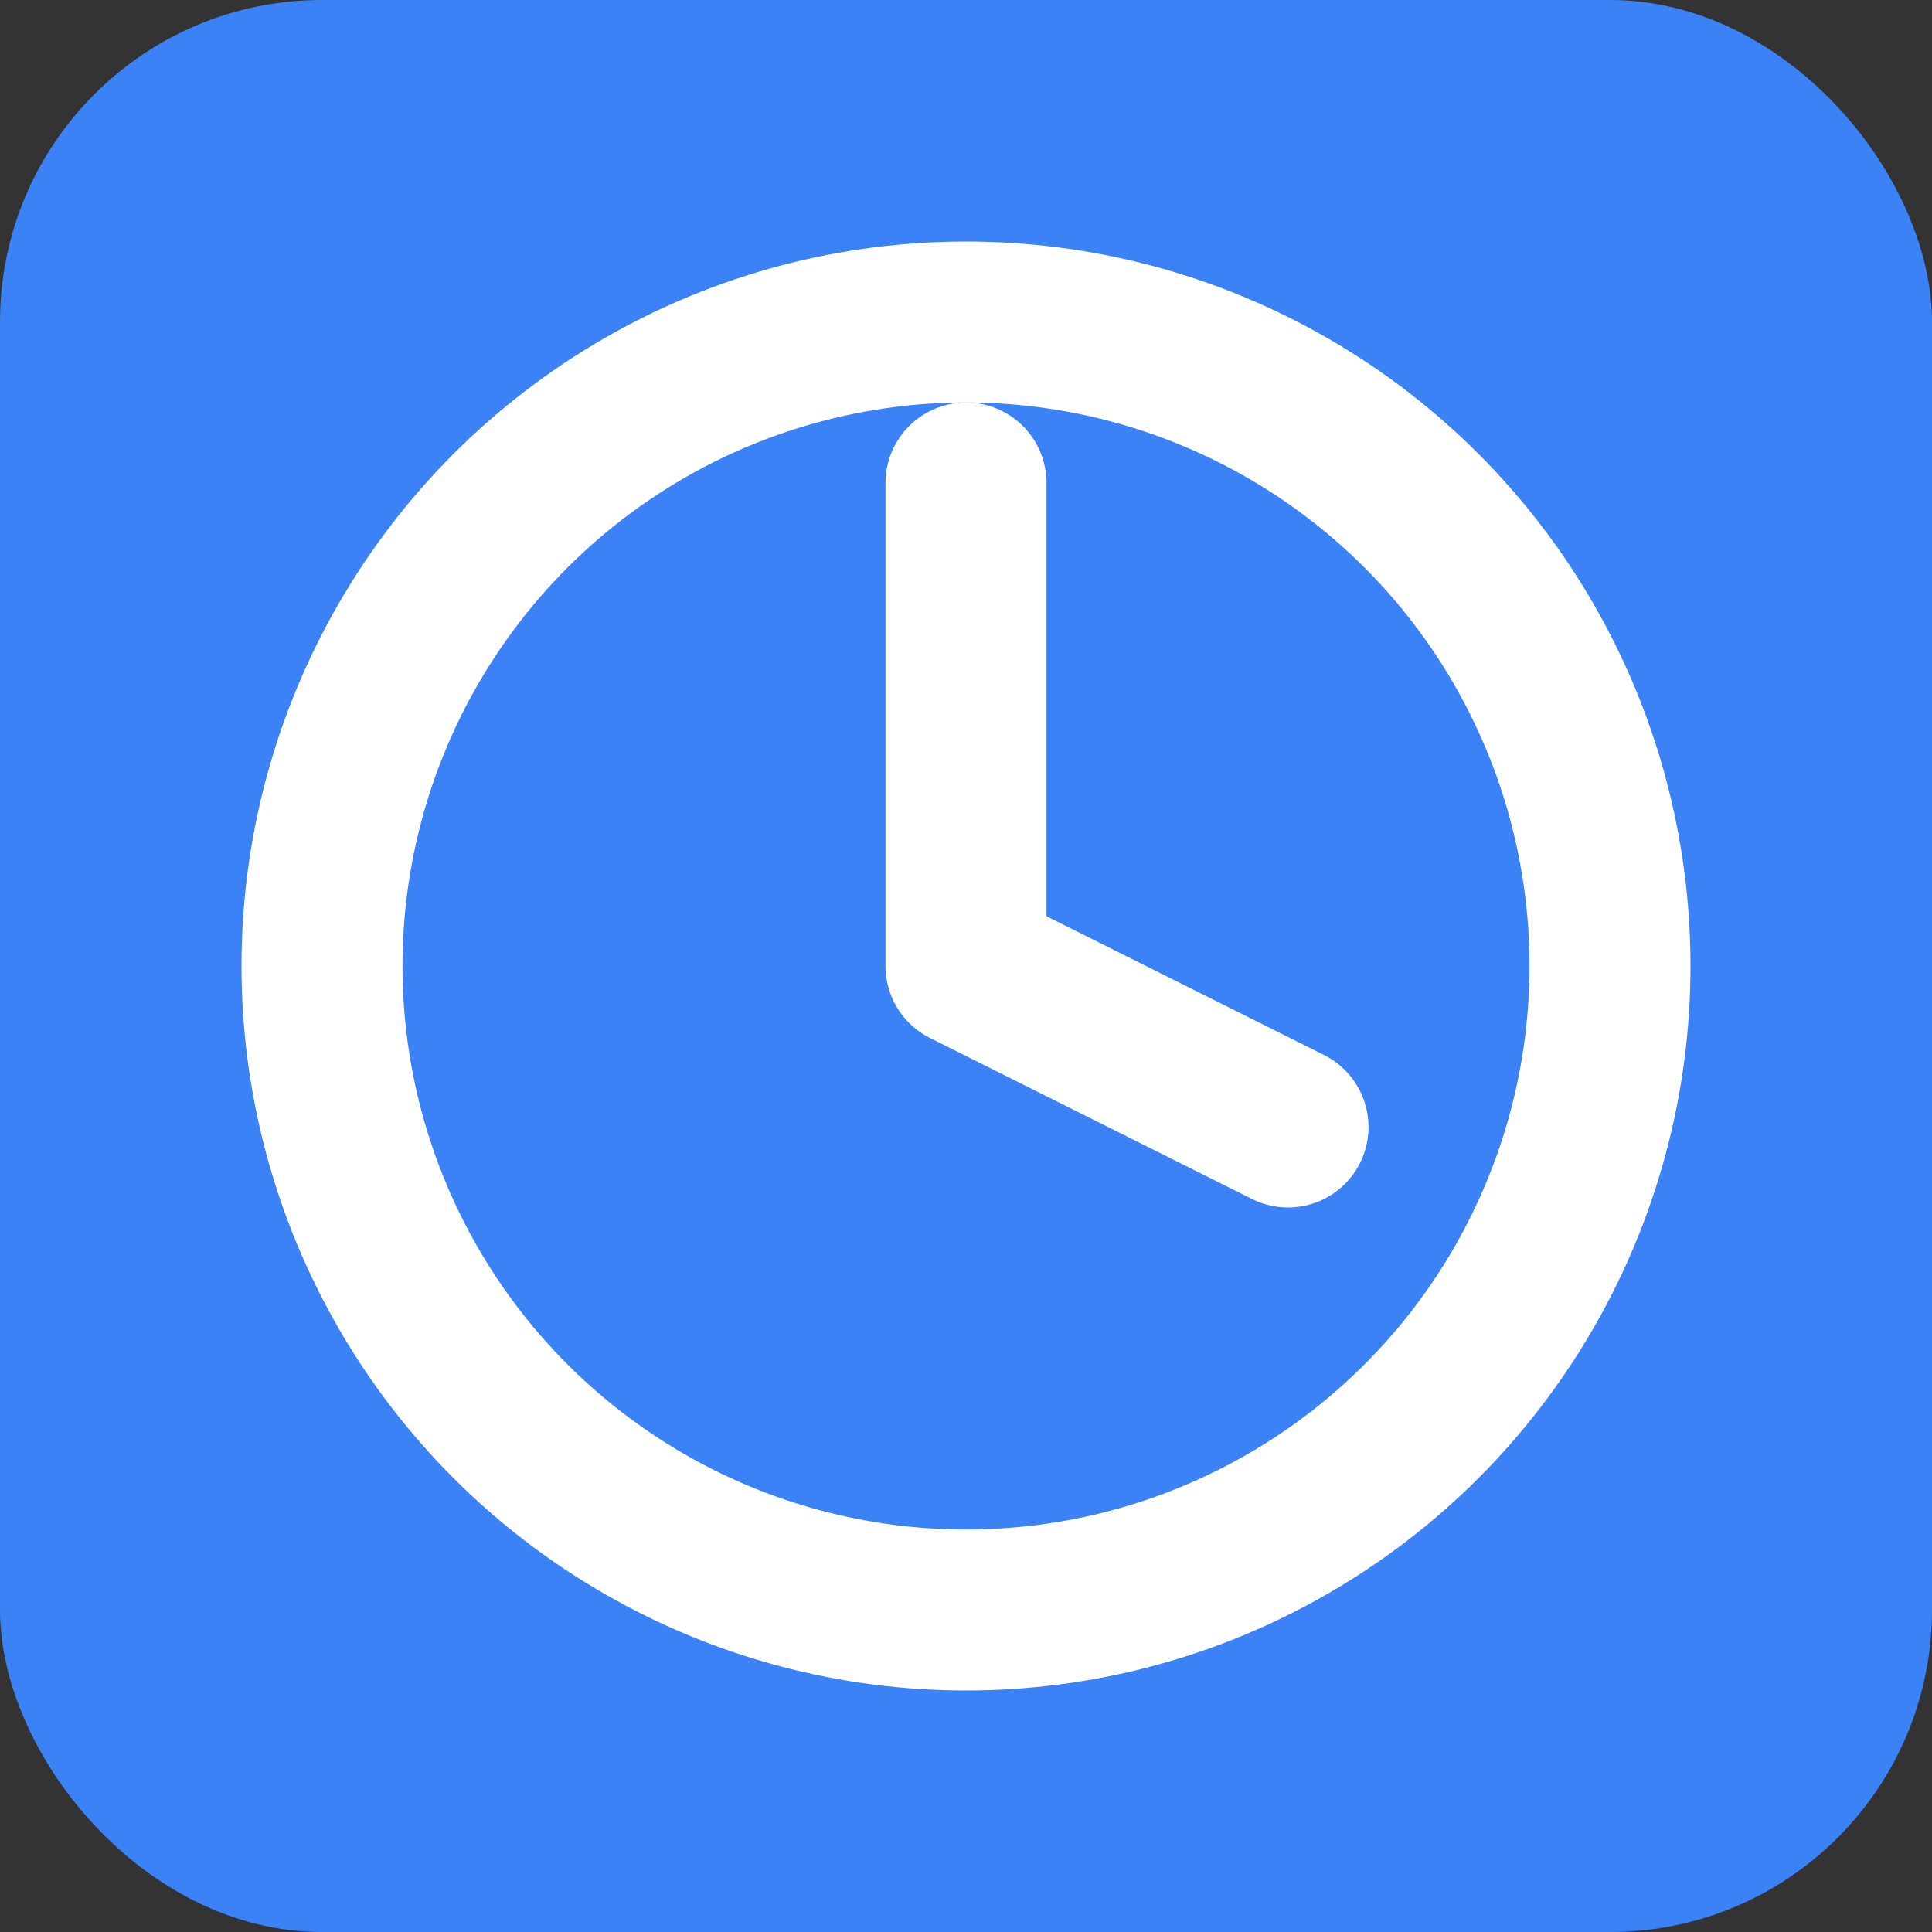
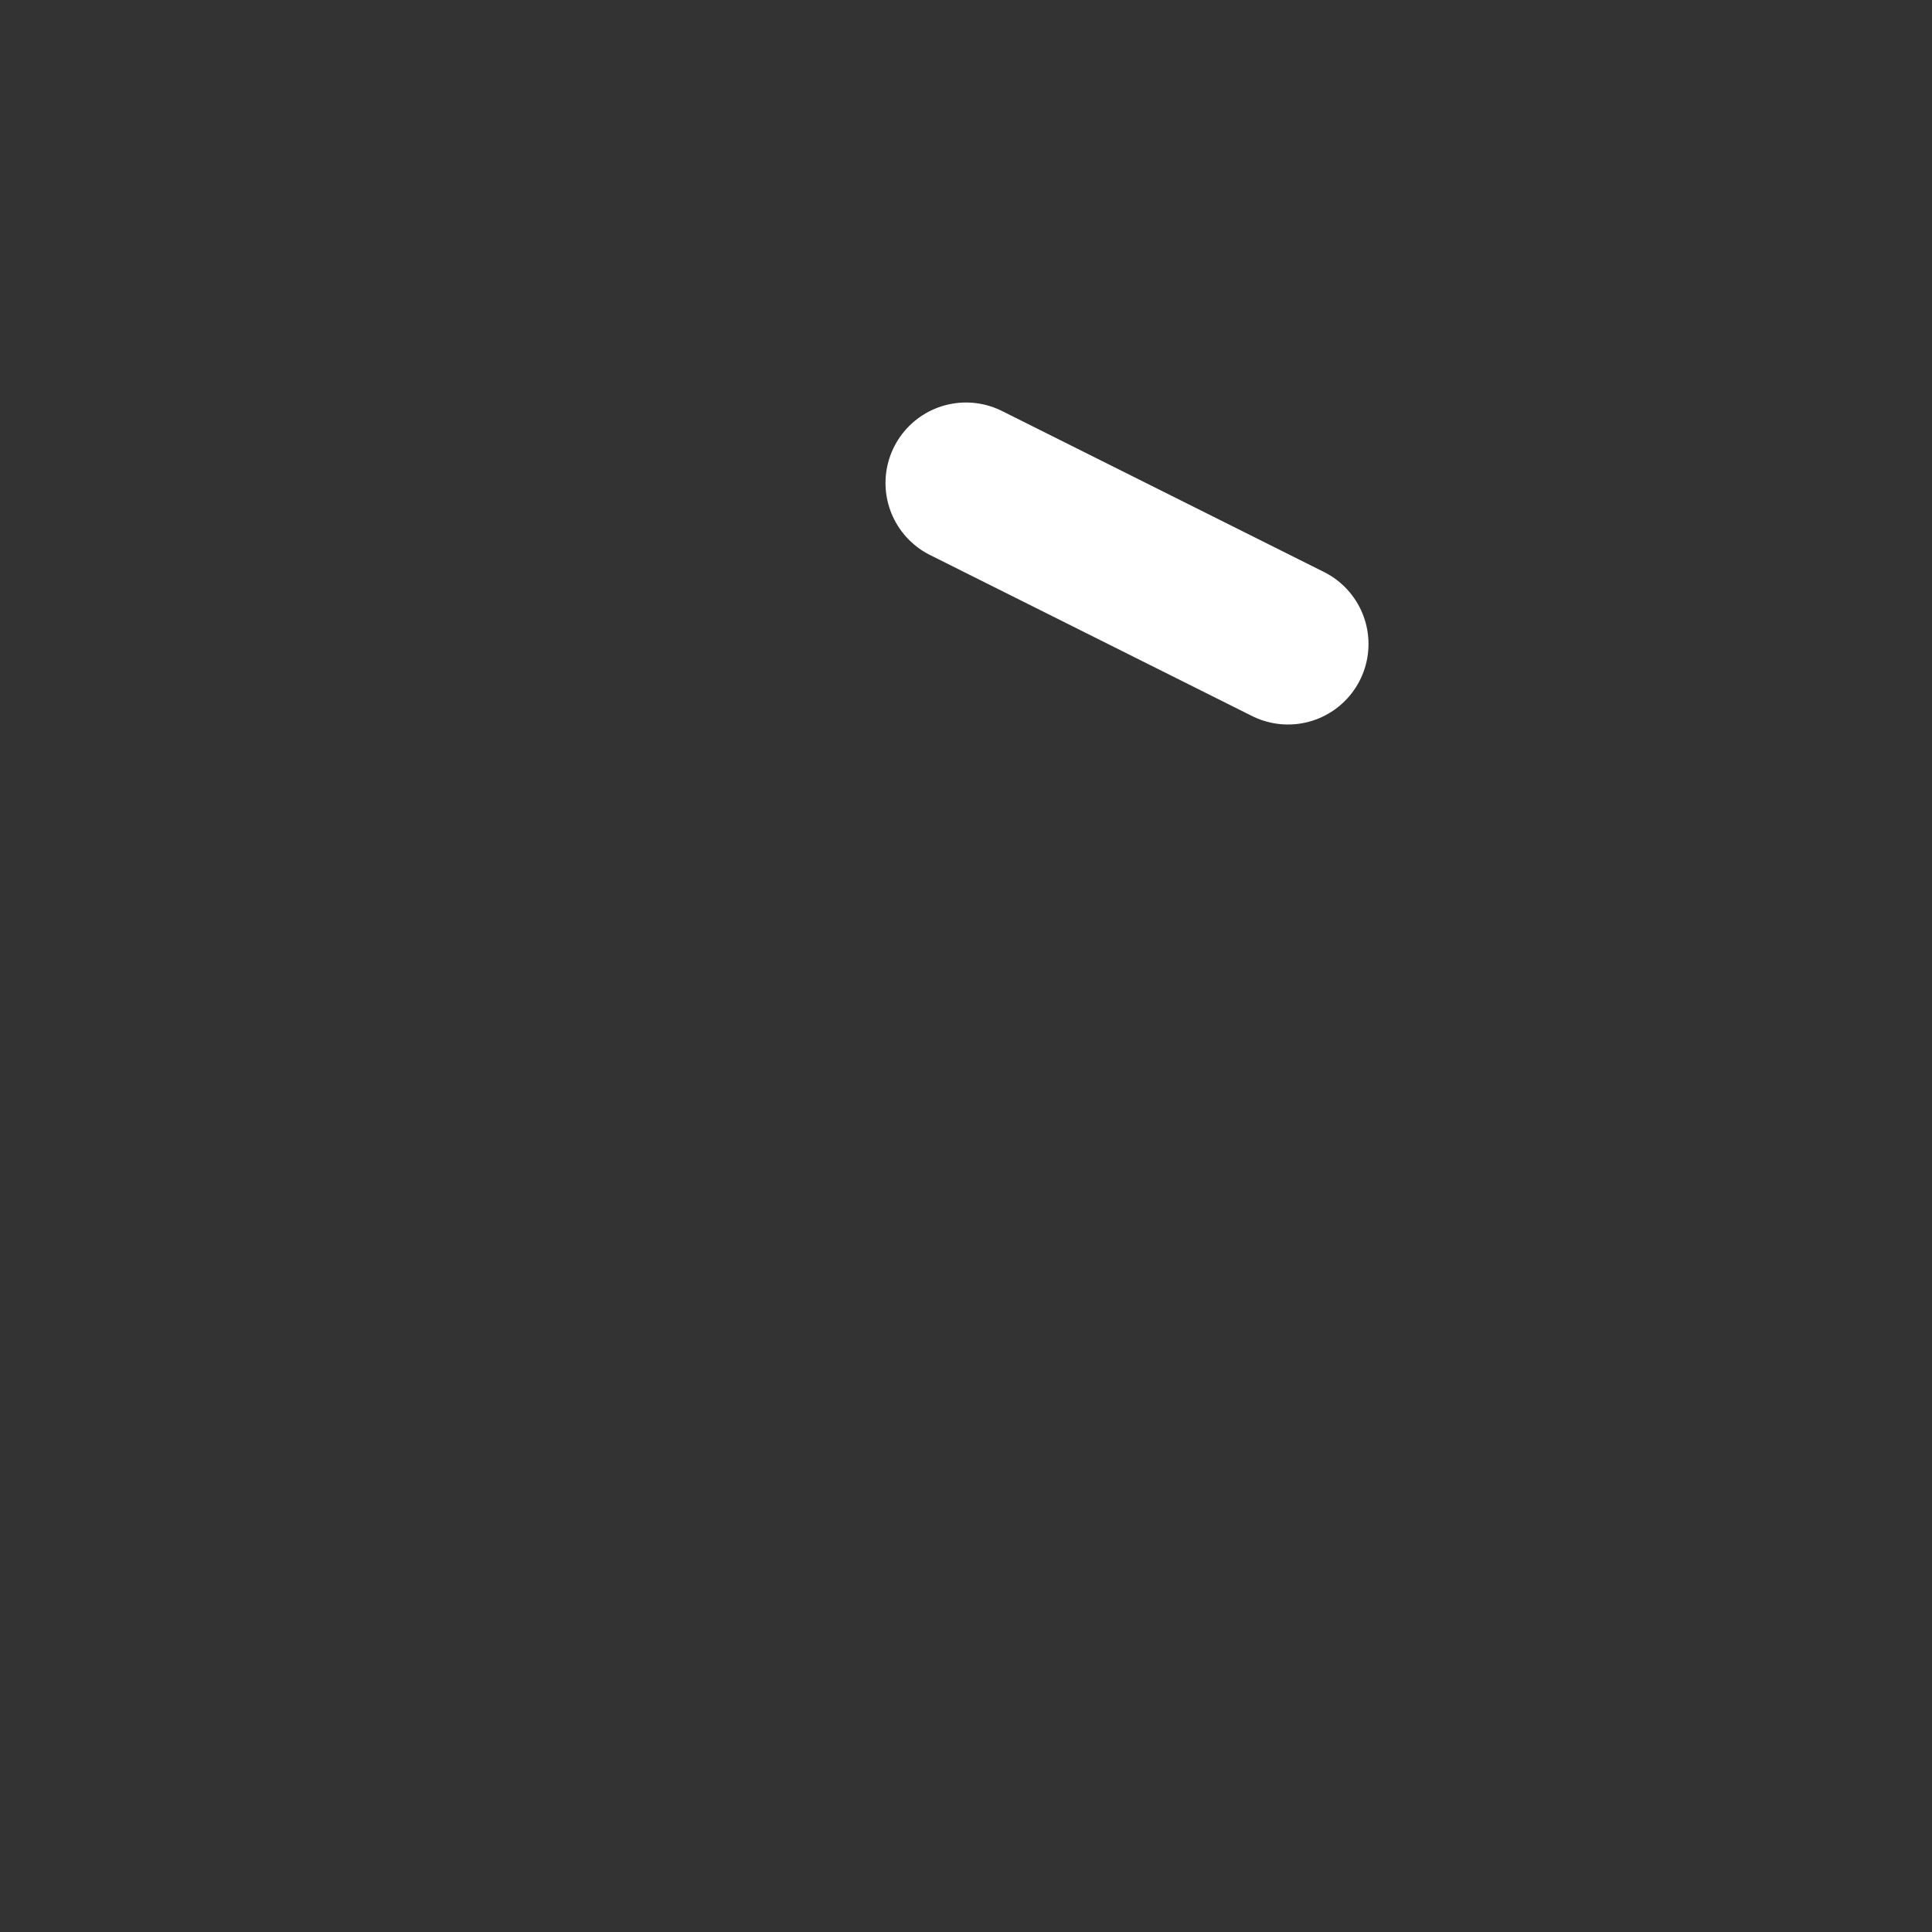
<svg xmlns="http://www.w3.org/2000/svg" viewBox="0 0 24 24" fill="#3b82f6">
  <rect x="0" y="0" width="24" height="24" fill="#333333" stroke="none" />
-   <rect width="24" height="24" rx="4" fill="#3b82f6" />
-   <circle cx="12" cy="12" r="8" fill="none" stroke="#ffffff" stroke-width="2" />
-   <path d="M12 6v6l4 2" stroke="#ffffff" stroke-width="2" stroke-linecap="round" stroke-linejoin="round" />
+   <path d="M12 6l4 2" stroke="#ffffff" stroke-width="2" stroke-linecap="round" stroke-linejoin="round" />
</svg>